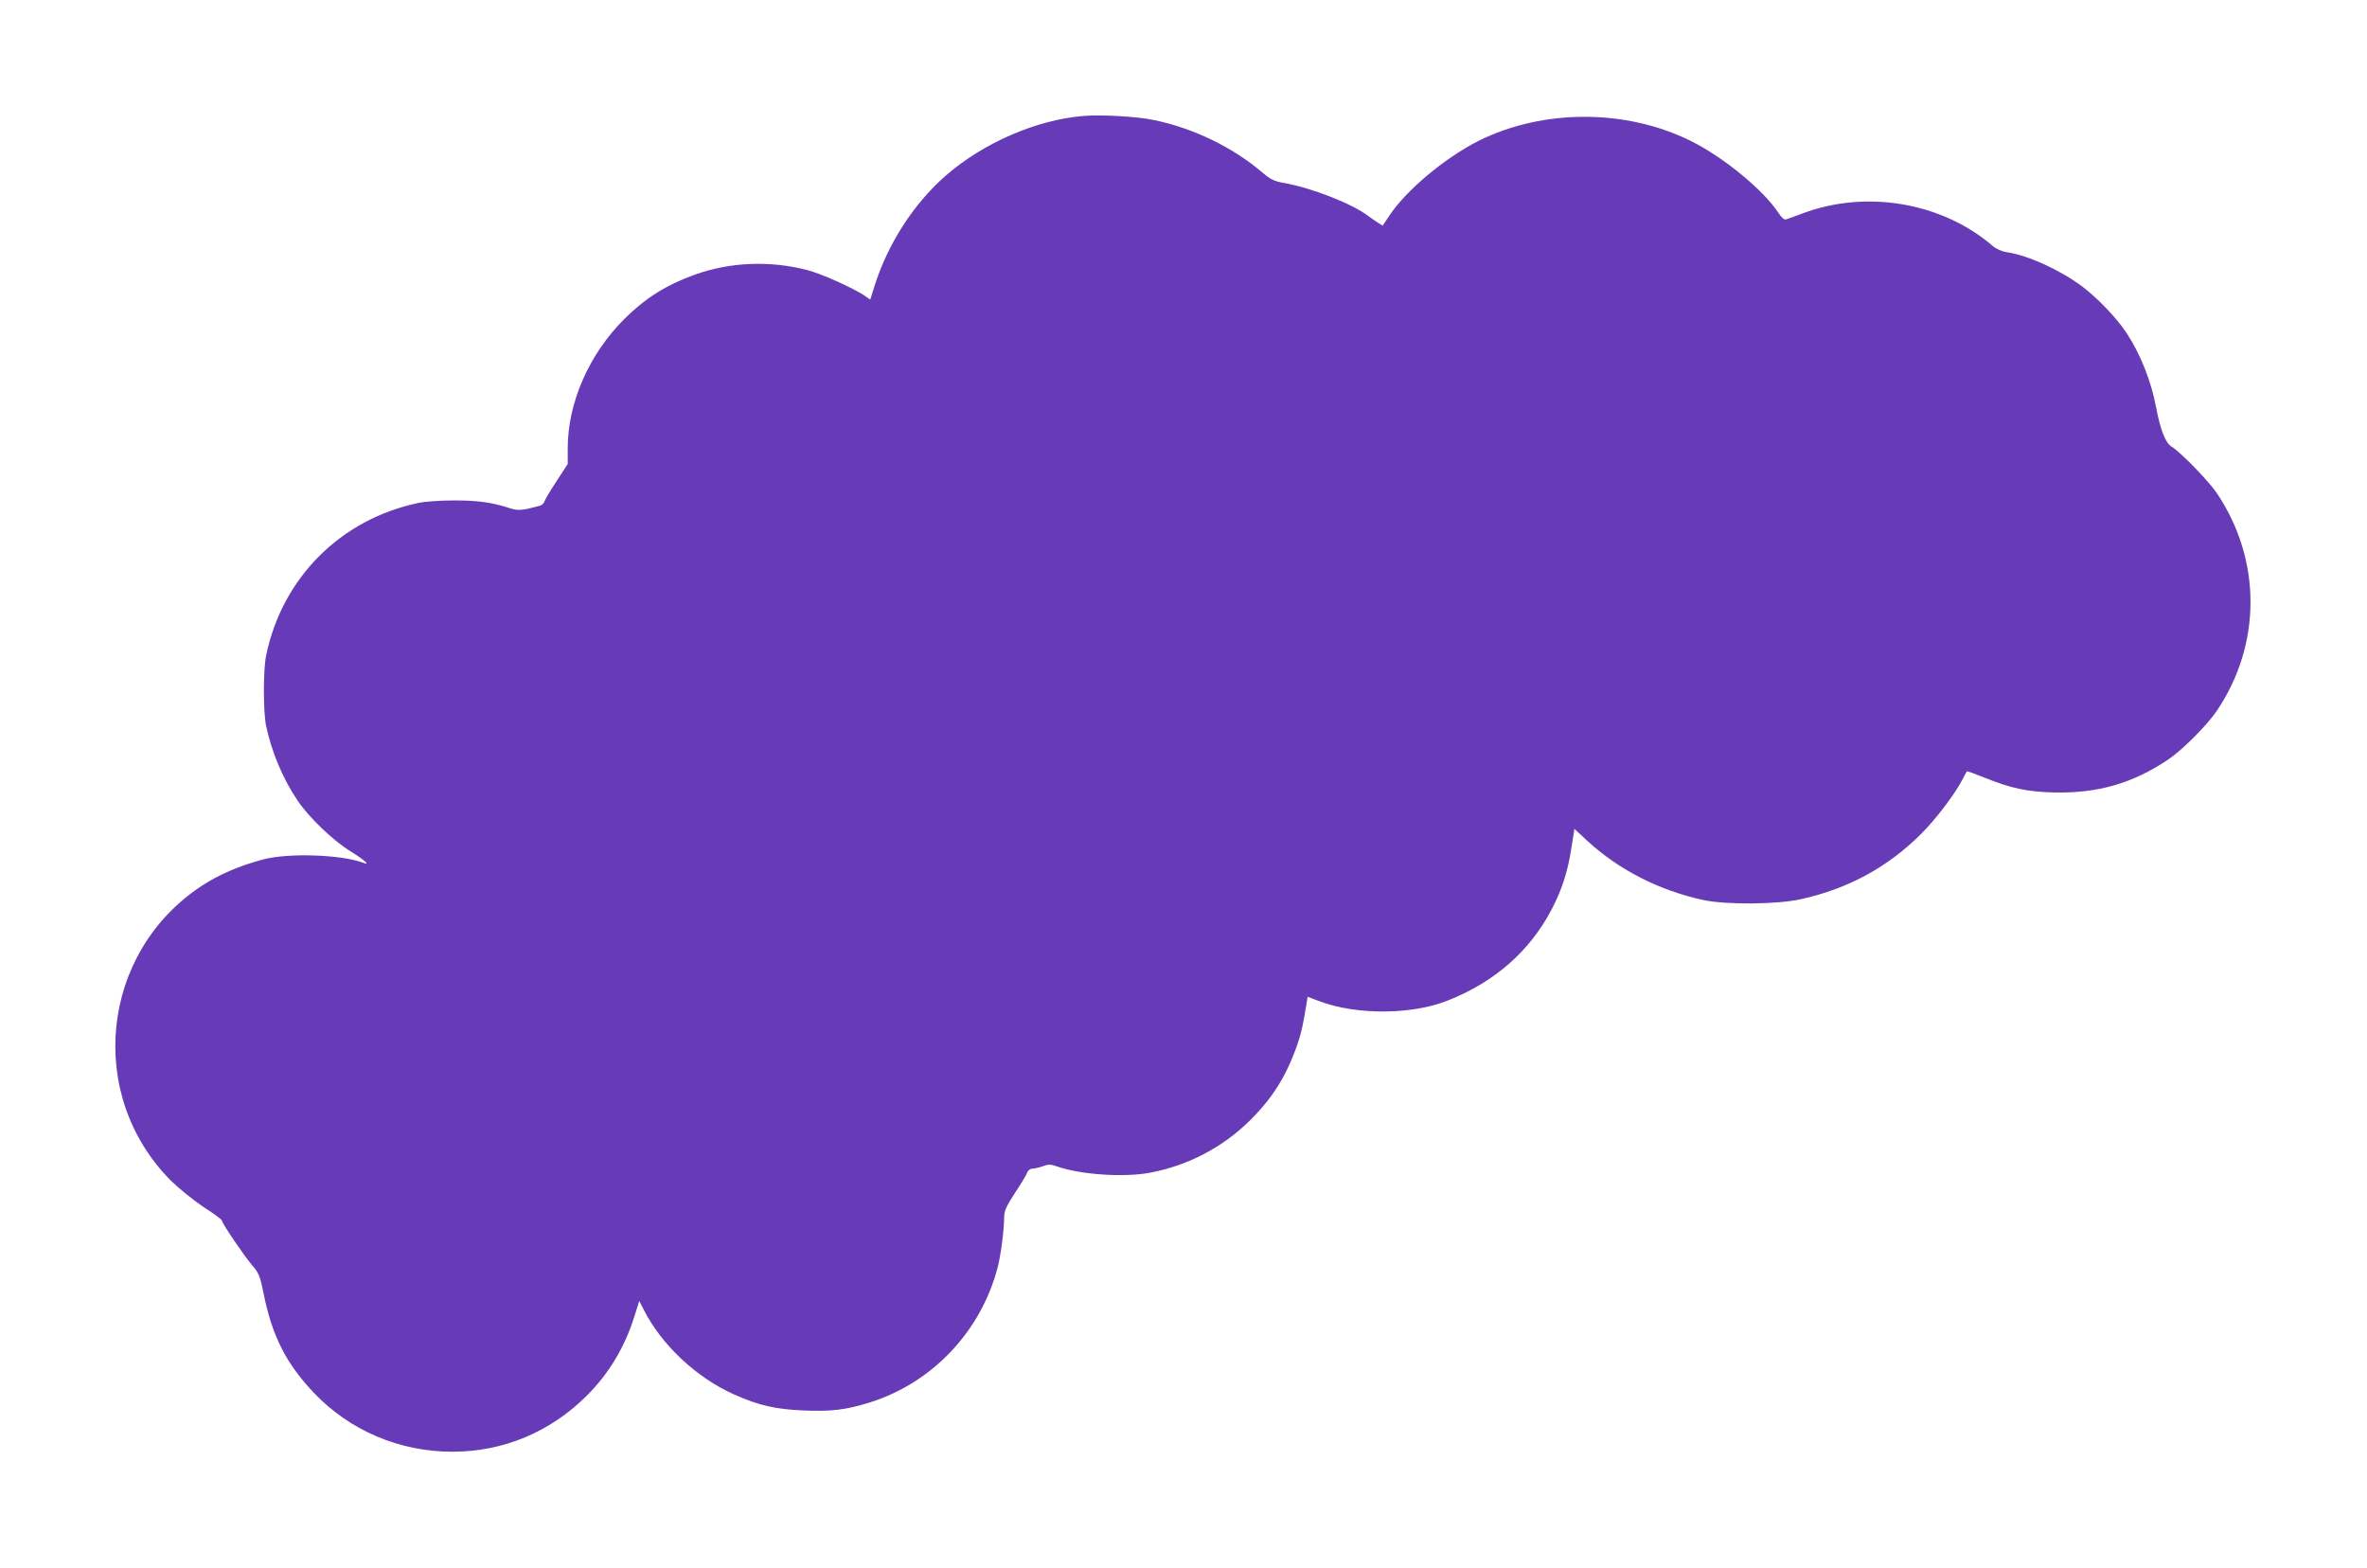
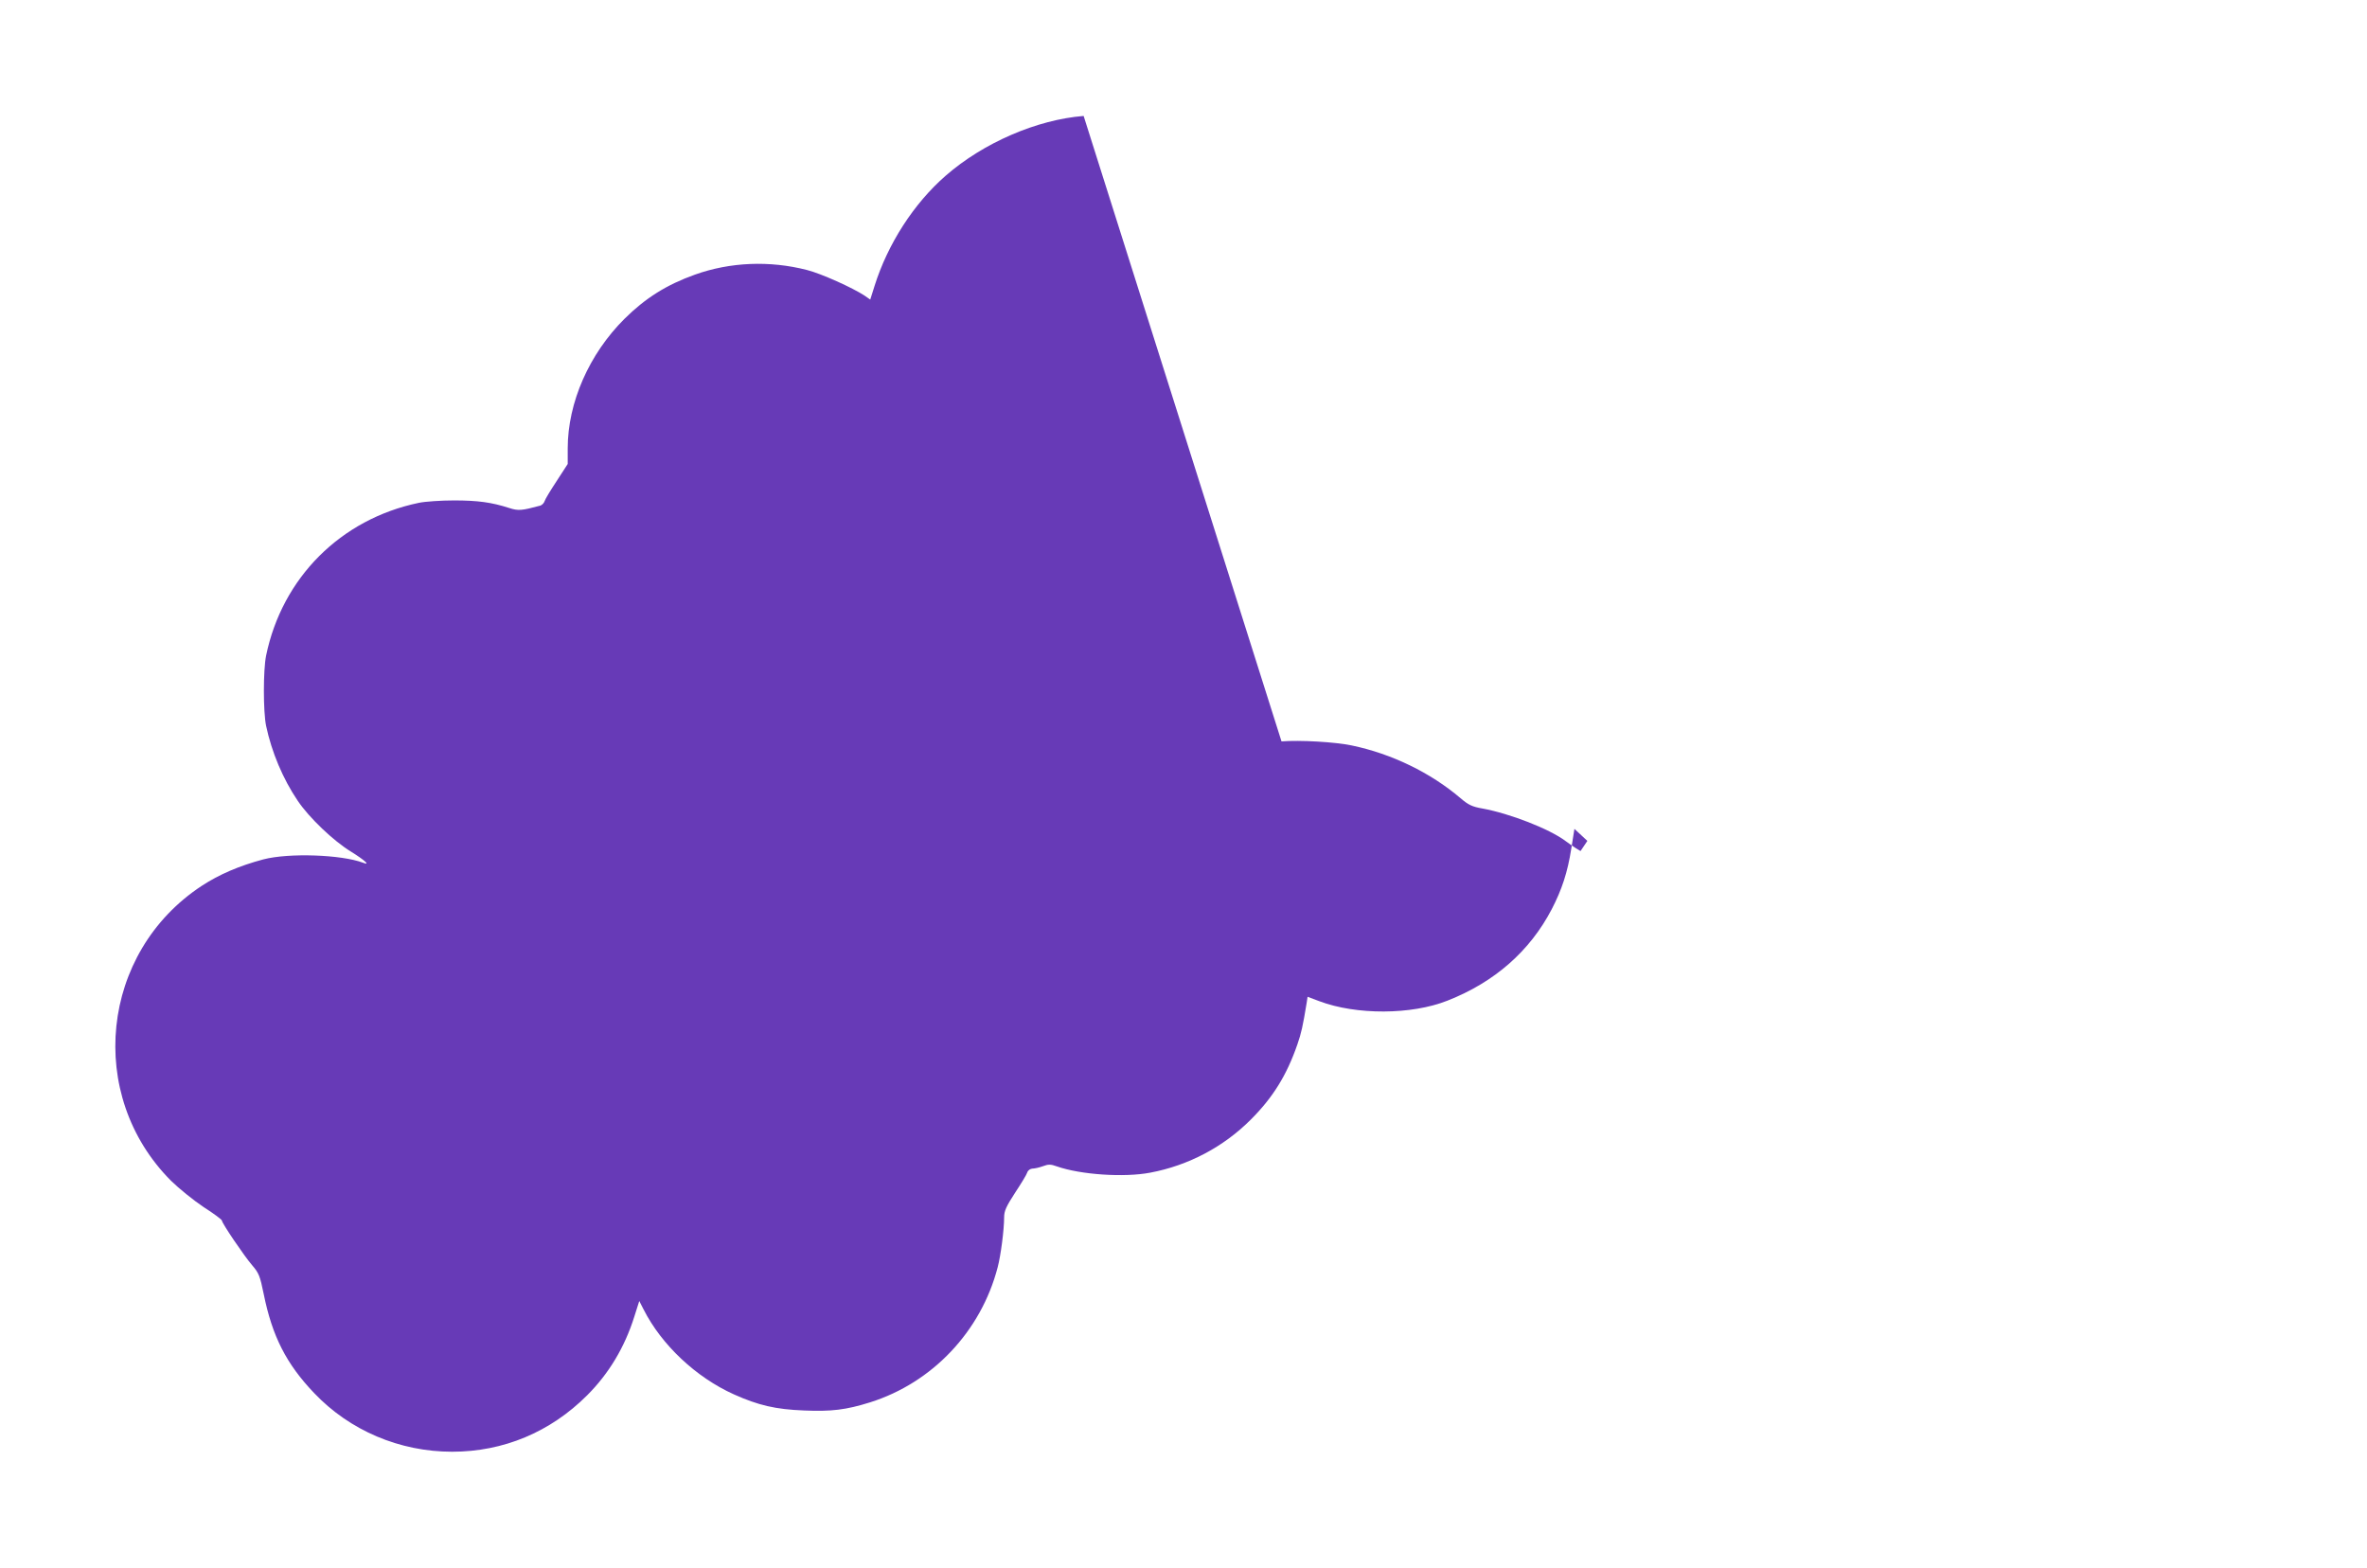
<svg xmlns="http://www.w3.org/2000/svg" version="1.0" width="1280pt" height="848pt" viewBox="0 0 1280 848" preserveAspectRatio="xMidYMid meet">
  <g transform="translate(0,848) scale(0.1,-0.1)" fill="#673ab7" stroke="none">
-     <path d="M5860 7853 c-253 -20 -542 -145 -746 -323 -172 -150 -313 -368 -385 -597 l-23 -73 -30 21 c-65 43 -236 120 -312 139 -202 52 -416 43 -606 -25 -154 -55 -268 -127 -381 -239 -191 -190 -307 -453 -307 -701 l0 -84 -59 -91 c-33 -50 -63 -99 -66 -110 -3 -10 -14 -21 -23 -24 -101 -27 -119 -29 -168 -13 -96 31 -171 41 -299 41 -71 0 -157 -6 -190 -13 -423 -88 -739 -405 -826 -826 -16 -78 -16 -304 0 -380 30 -142 91 -287 171 -405 62 -92 193 -217 288 -275 74 -46 108 -77 65 -60 -117 44 -401 54 -539 18 -131 -35 -238 -81 -333 -143 -548 -360 -628 -1132 -166 -1595 43 -42 122 -106 176 -142 55 -35 99 -68 99 -73 0 -14 120 -191 163 -241 37 -43 43 -58 63 -156 46 -228 122 -378 273 -536 193 -203 463 -317 746 -317 277 0 531 106 730 305 118 118 203 260 255 425 l27 85 23 -45 c97 -192 284 -368 489 -460 132 -59 224 -81 380 -87 147 -6 225 3 356 44 337 106 600 384 690 730 17 64 35 204 35 270 0 35 11 59 59 133 33 50 63 99 66 110 4 12 16 20 28 21 12 0 38 6 57 13 29 11 42 11 75 -1 128 -45 364 -61 505 -34 207 39 396 139 544 287 119 119 194 239 252 407 21 61 29 96 50 224 l5 33 64 -24 c199 -75 498 -74 692 3 255 100 446 268 564 494 55 106 86 200 106 328 l17 107 70 -65 c171 -157 388 -268 628 -320 124 -26 399 -24 528 5 255 57 467 172 648 352 83 83 186 219 227 300 10 19 19 37 21 39 2 2 44 -13 93 -33 147 -59 230 -77 376 -81 238 -6 428 49 620 178 77 52 210 185 262 262 244 361 244 818 0 1180 -45 66 -197 222 -244 250 -32 19 -60 89 -83 210 -27 145 -86 293 -162 407 -52 79 -156 187 -237 248 -118 89 -293 169 -407 186 -28 4 -58 17 -78 34 -274 236 -685 306 -1031 175 -38 -14 -77 -29 -86 -31 -10 -4 -25 9 -43 37 -82 123 -296 299 -471 386 -351 175 -801 175 -1150 1 -182 -92 -391 -267 -481 -403 l-37 -55 -26 16 c-14 9 -40 27 -56 39 -87 65 -300 148 -448 175 -57 10 -77 20 -119 56 -162 138 -372 240 -588 285 -90 19 -281 30 -380 22z" />
+     <path d="M5860 7853 c-253 -20 -542 -145 -746 -323 -172 -150 -313 -368 -385 -597 l-23 -73 -30 21 c-65 43 -236 120 -312 139 -202 52 -416 43 -606 -25 -154 -55 -268 -127 -381 -239 -191 -190 -307 -453 -307 -701 l0 -84 -59 -91 c-33 -50 -63 -99 -66 -110 -3 -10 -14 -21 -23 -24 -101 -27 -119 -29 -168 -13 -96 31 -171 41 -299 41 -71 0 -157 -6 -190 -13 -423 -88 -739 -405 -826 -826 -16 -78 -16 -304 0 -380 30 -142 91 -287 171 -405 62 -92 193 -217 288 -275 74 -46 108 -77 65 -60 -117 44 -401 54 -539 18 -131 -35 -238 -81 -333 -143 -548 -360 -628 -1132 -166 -1595 43 -42 122 -106 176 -142 55 -35 99 -68 99 -73 0 -14 120 -191 163 -241 37 -43 43 -58 63 -156 46 -228 122 -378 273 -536 193 -203 463 -317 746 -317 277 0 531 106 730 305 118 118 203 260 255 425 l27 85 23 -45 c97 -192 284 -368 489 -460 132 -59 224 -81 380 -87 147 -6 225 3 356 44 337 106 600 384 690 730 17 64 35 204 35 270 0 35 11 59 59 133 33 50 63 99 66 110 4 12 16 20 28 21 12 0 38 6 57 13 29 11 42 11 75 -1 128 -45 364 -61 505 -34 207 39 396 139 544 287 119 119 194 239 252 407 21 61 29 96 50 224 l5 33 64 -24 c199 -75 498 -74 692 3 255 100 446 268 564 494 55 106 86 200 106 328 l17 107 70 -65 l-37 -55 -26 16 c-14 9 -40 27 -56 39 -87 65 -300 148 -448 175 -57 10 -77 20 -119 56 -162 138 -372 240 -588 285 -90 19 -281 30 -380 22z" />
  </g>
</svg>